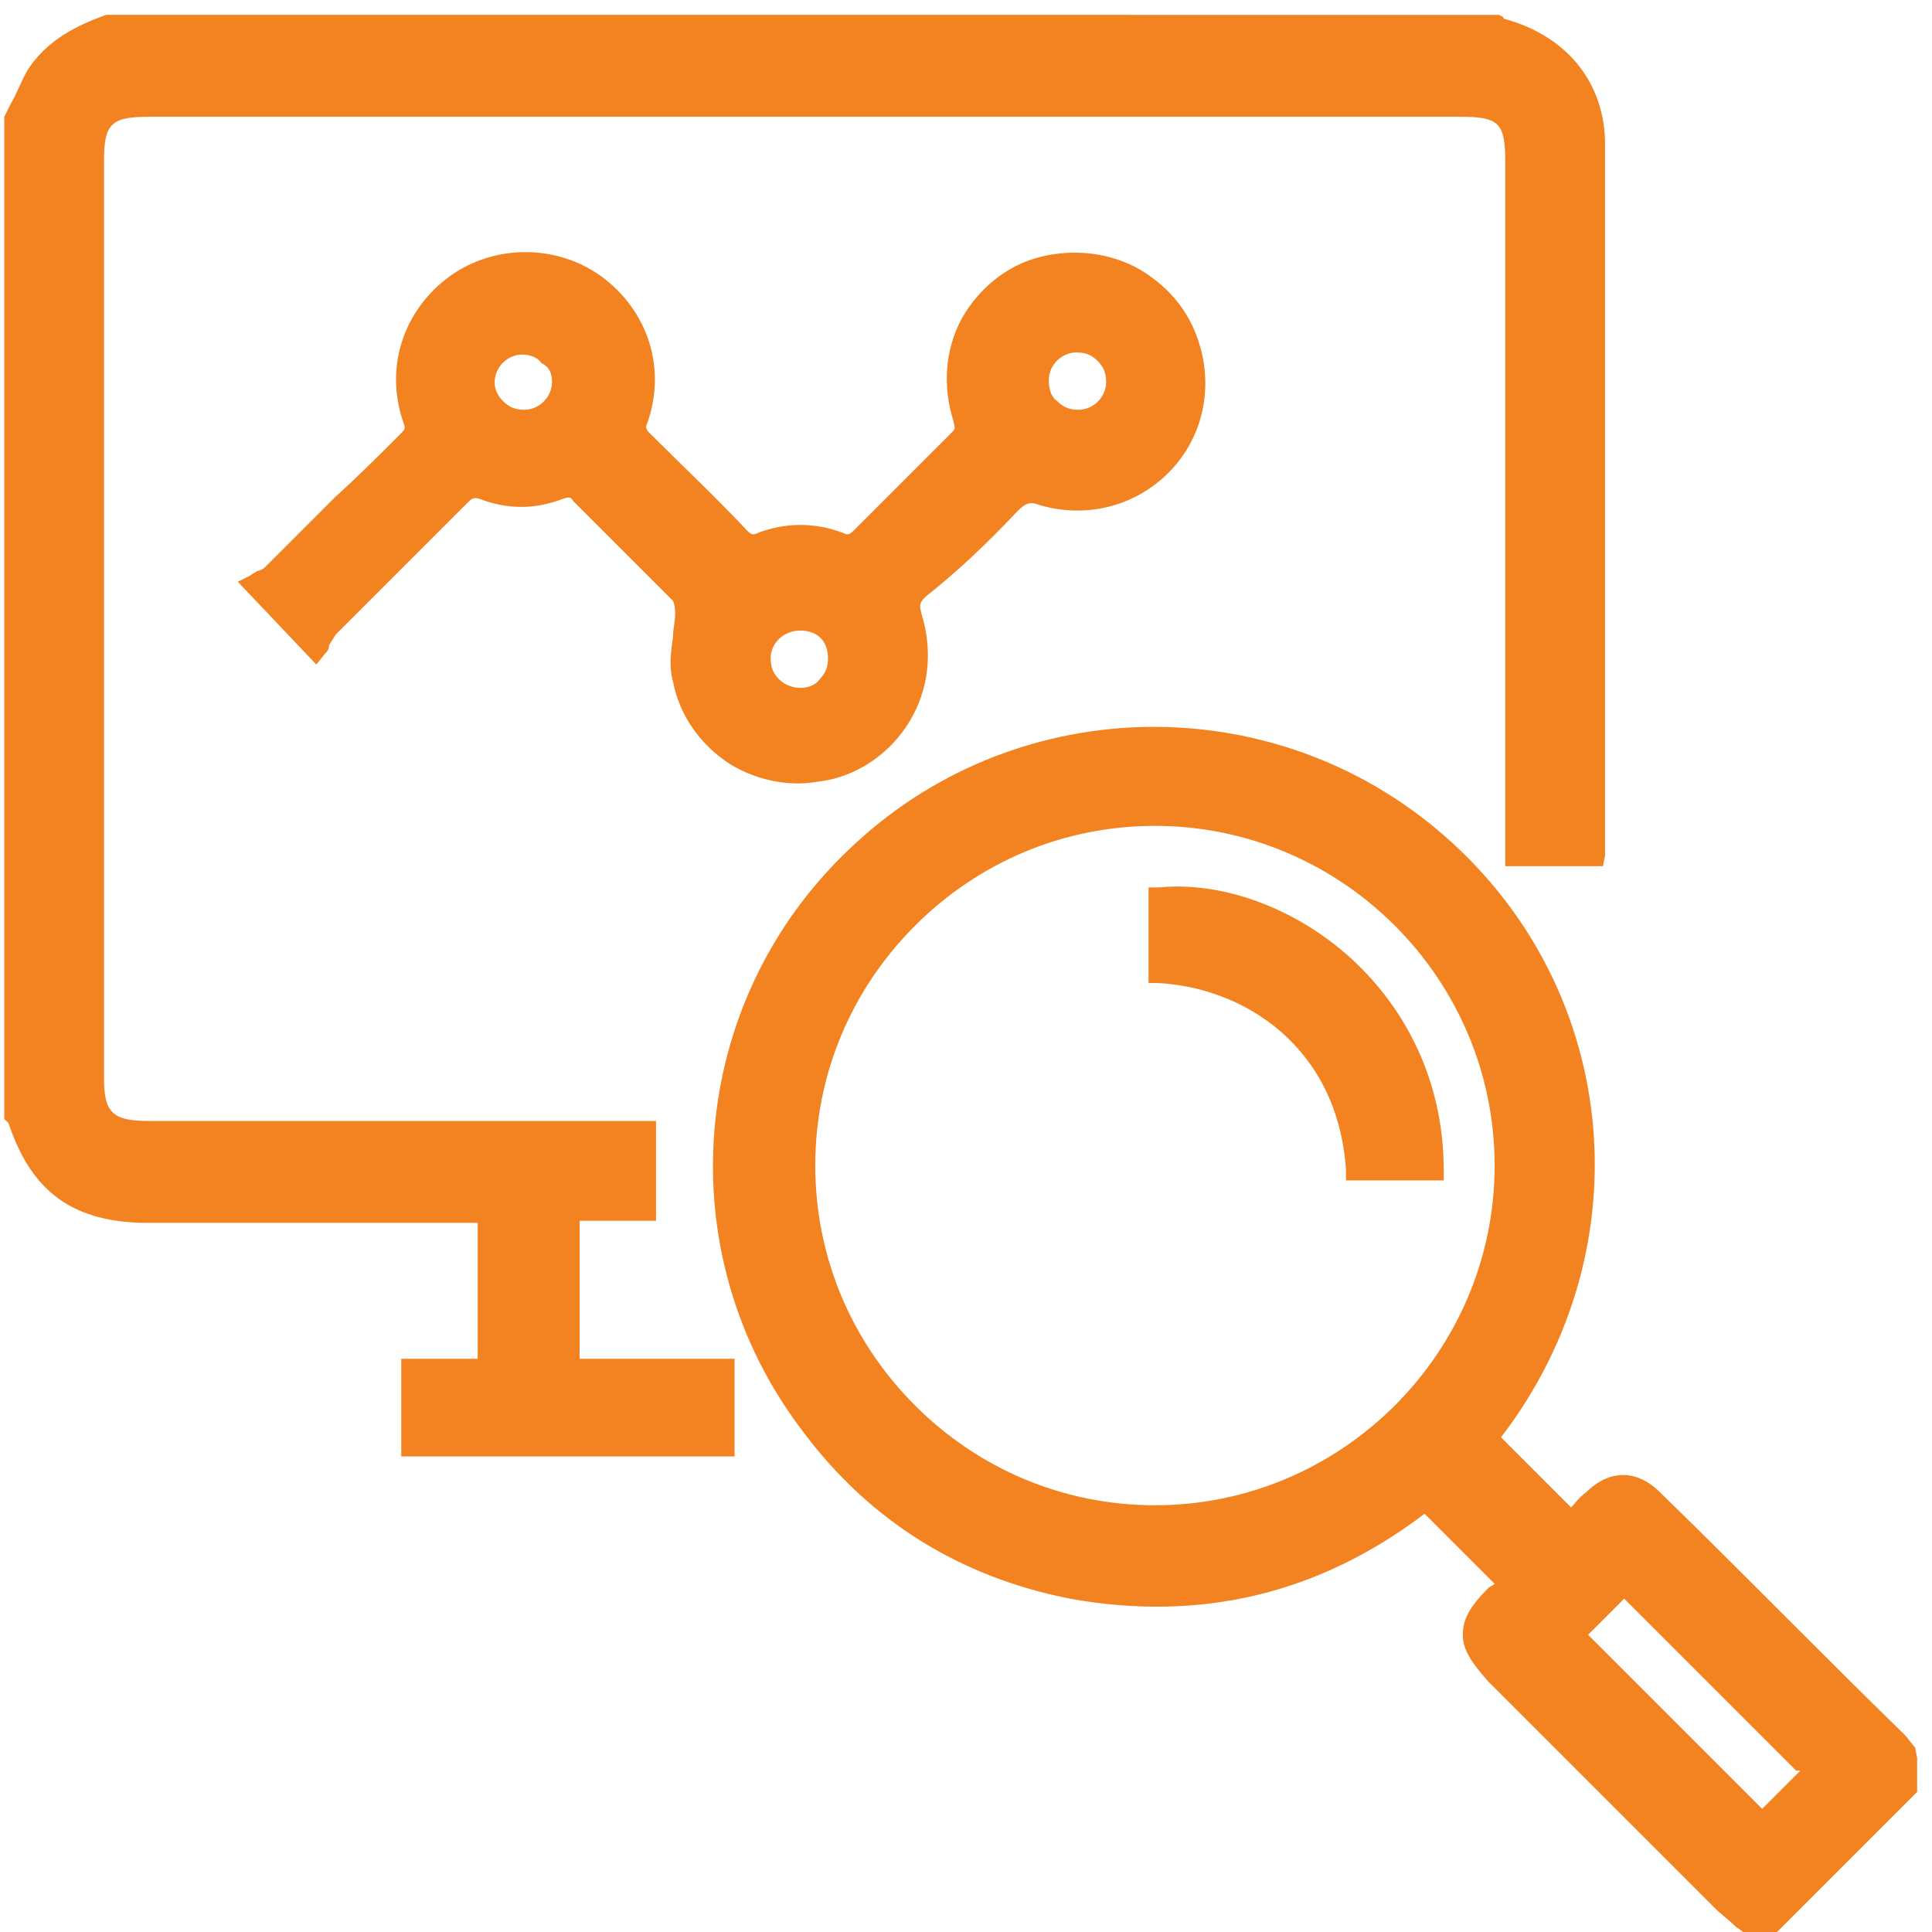
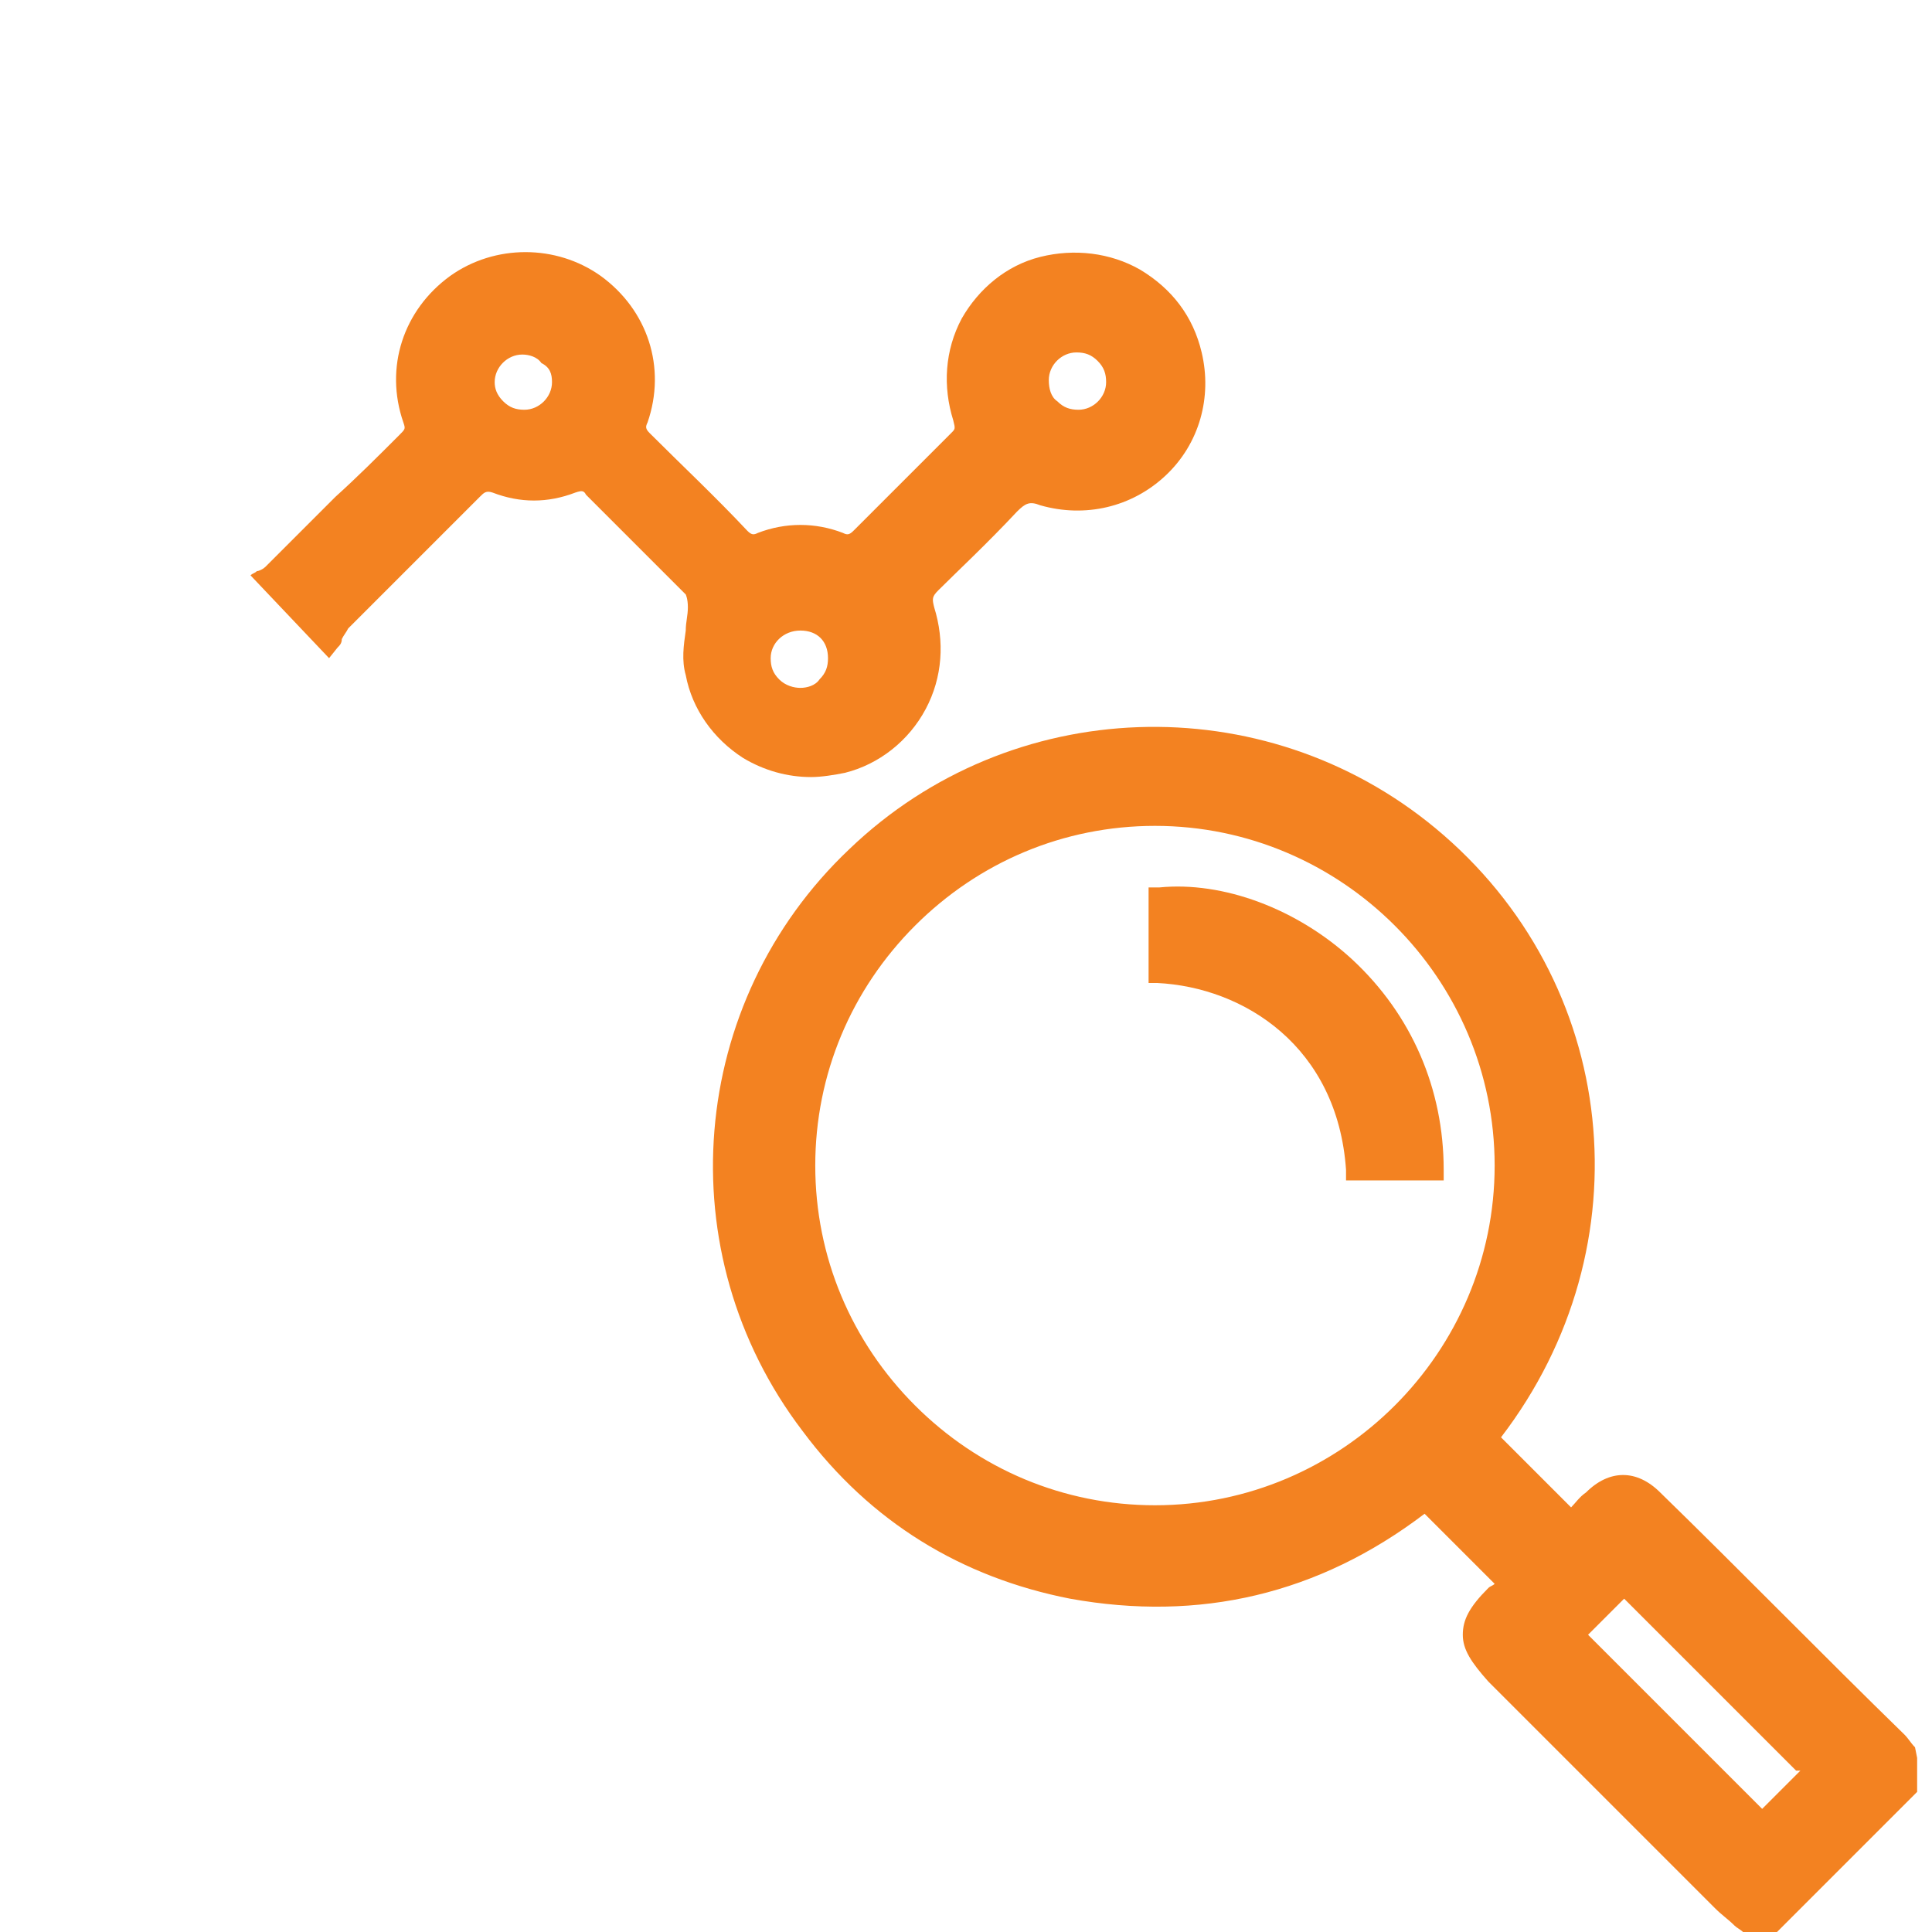
<svg xmlns="http://www.w3.org/2000/svg" version="1.1" id="Layer_1" x="0px" y="0px" viewBox="0 0 91 91" style="enable-background:new 0 0 91 91;" xml:space="preserve">
  <style type="text/css">
	.st0{fill:#F38221;}
</style>
  <g>
-     <path class="st0" d="M27.3,57.5h3.6v-4.7H7c-1.7,0-2.1-0.4-2.1-2V7.5c0-1.7,0.4-2,2.1-2h61.8c1.8,0,2.1,0.3,2.1,2.1l0,33.2h4.6   l0.1-0.5c0-0.1,0-0.2,0-0.3l0-8.5c0-8.2,0-16.4,0-24.7c0-2.9-1.8-5.1-4.7-5.9c0,0-0.1,0-0.1-0.1l-0.2-0.1H5.2L5,0.7   C3.6,1.2,2.2,1.9,1.3,3.3C1,3.8,0.8,4.4,0.5,4.9C0.4,5.1,0.3,5.3,0.2,5.5l0,47.2l0.2,0.2c1.1,3.3,3.1,4.7,6.6,4.7h15.5V64h-3.6v4.6   h15.7V64h-7.3V57.5z" />
    <path class="st0" d="M90.2,82.3c-0.2-0.2-0.3-0.4-0.5-0.6C85.8,77.9,82,74,78.2,70.3c-1.1-1.1-2.4-1.1-3.5,0   c-0.3,0.2-0.5,0.5-0.7,0.7l-3.3-3.3c6.9-9,5.6-21.5-3.1-28.7c-8.1-6.7-20-6.3-27.6,1c-7.6,7.2-8.6,19-2.2,27.4   c3.2,4.3,7.5,6.9,12.6,7.9c6.1,1.1,11.7-0.2,16.7-4l3.3,3.3c-0.1,0.1-0.2,0.1-0.3,0.2c-0.9,0.9-1.2,1.5-1.2,2.2   c0,0.7,0.4,1.3,1.2,2.2l1.9,1.9c2.9,2.9,5.9,5.9,8.8,8.8c0.3,0.3,0.6,0.5,0.9,0.8c0.1,0.1,0.3,0.2,0.4,0.3l0.1,0.1h1.4l6.7-6.7   v-1.6L90.2,82.3z M84.8,83.4L83,85.2l-8.2-8.2l1.7-1.7l8.1,8.1C84.7,83.4,84.7,83.4,84.8,83.4z M70.4,54.9c0,8.8-7.2,16-16,16   c0,0,0,0,0,0c-4.3,0-8.3-1.7-11.3-4.7c-3-3-4.7-7-4.7-11.3c0-4.3,1.7-8.3,4.7-11.3c3-3,7-4.7,11.3-4.7c0,0,0,0,0,0   C63.2,38.9,70.4,46.1,70.4,54.9z" />
-     <path class="st0" d="M47.9,24.1c0.4-0.4,0.6-0.5,1.1-0.3c2.1,0.6,4.3,0.1,5.9-1.4c1.6-1.5,2.2-3.7,1.7-5.8c-0.4-1.7-1.4-3-2.9-3.9   c-1.4-0.8-3.1-1-4.7-0.6c-1.6,0.4-2.9,1.5-3.7,2.9c-0.8,1.5-0.9,3.2-0.4,4.8c0.1,0.4,0.1,0.4-0.1,0.6c-1.4,1.4-2.9,2.9-4.6,4.6   c-0.2,0.2-0.3,0.2-0.5,0.1c-1.3-0.5-2.7-0.5-4,0c-0.2,0.1-0.3,0.1-0.5-0.1c-1.5-1.6-3.1-3.1-4.6-4.6c-0.2-0.2-0.2-0.3-0.1-0.5   c0.9-2.6,0-5.3-2.2-6.9c-2.1-1.5-5-1.5-7.1,0c-2.2,1.6-3.1,4.3-2.2,6.9c0.1,0.3,0.1,0.3-0.2,0.6c-1,1-2,2-3,2.9   c-1.1,1.1-2.2,2.2-3.3,3.3c-0.1,0.1-0.3,0.2-0.4,0.2c-0.1,0.1-0.2,0.1-0.3,0.2l-0.6,0.3l3.7,3.9l0.4-0.5c0.1-0.1,0.2-0.2,0.2-0.4   c0.1-0.2,0.2-0.3,0.3-0.5c0.9-0.9,1.8-1.8,2.7-2.7c1.2-1.2,2.3-2.3,3.5-3.5c0.2-0.2,0.3-0.3,0.6-0.2c1.3,0.5,2.6,0.5,3.9,0   c0.3-0.1,0.4-0.1,0.5,0.1c0.7,0.7,1.4,1.4,2.1,2.1c0.9,0.9,1.7,1.7,2.6,2.6c0,0,0.1,0.2,0.1,0.6c0,0.4-0.1,0.7-0.1,1.1   c-0.1,0.7-0.2,1.4,0,2.1c0.3,1.6,1.3,3,2.7,3.9c1,0.6,2.1,0.9,3.2,0.9c0.5,0,1.1-0.1,1.6-0.2c1.6-0.4,3-1.5,3.8-3   c0.8-1.5,0.9-3.2,0.4-4.8c-0.1-0.4-0.1-0.5,0.2-0.8C45,27,46.5,25.6,47.9,24.1z M49.4,17.9c0-0.7,0.6-1.3,1.3-1.3c0,0,0,0,0,0   c0.4,0,0.7,0.1,1,0.4c0.3,0.3,0.4,0.6,0.4,1c0,0.7-0.6,1.3-1.3,1.3c0,0,0,0,0,0c-0.4,0-0.7-0.1-1-0.4   C49.5,18.7,49.4,18.3,49.4,17.9z M39,31c0,0.4-0.1,0.7-0.4,1c-0.2,0.3-0.6,0.4-0.9,0.4c-0.3,0-0.7-0.1-1-0.4   c-0.3-0.3-0.4-0.6-0.4-1c0-0.7,0.6-1.3,1.4-1.3C38.5,29.7,39,30.2,39,31z M26,18c0,0.7-0.6,1.3-1.3,1.3c-0.4,0-0.7-0.1-1-0.4   c-0.3-0.3-0.4-0.6-0.4-0.9c0-0.7,0.6-1.3,1.3-1.3c0,0,0,0,0,0c0.3,0,0.7,0.1,0.9,0.4C25.9,17.3,26,17.6,26,18z" />
+     <path class="st0" d="M47.9,24.1c0.4-0.4,0.6-0.5,1.1-0.3c2.1,0.6,4.3,0.1,5.9-1.4c1.6-1.5,2.2-3.7,1.7-5.8c-0.4-1.7-1.4-3-2.9-3.9   c-1.4-0.8-3.1-1-4.7-0.6c-1.6,0.4-2.9,1.5-3.7,2.9c-0.8,1.5-0.9,3.2-0.4,4.8c0.1,0.4,0.1,0.4-0.1,0.6c-1.4,1.4-2.9,2.9-4.6,4.6   c-0.2,0.2-0.3,0.2-0.5,0.1c-1.3-0.5-2.7-0.5-4,0c-0.2,0.1-0.3,0.1-0.5-0.1c-1.5-1.6-3.1-3.1-4.6-4.6c-0.2-0.2-0.2-0.3-0.1-0.5   c0.9-2.6,0-5.3-2.2-6.9c-2.1-1.5-5-1.5-7.1,0c-2.2,1.6-3.1,4.3-2.2,6.9c0.1,0.3,0.1,0.3-0.2,0.6c-1,1-2,2-3,2.9   c-1.1,1.1-2.2,2.2-3.3,3.3c-0.1,0.1-0.3,0.2-0.4,0.2c-0.1,0.1-0.2,0.1-0.3,0.2l3.7,3.9l0.4-0.5c0.1-0.1,0.2-0.2,0.2-0.4   c0.1-0.2,0.2-0.3,0.3-0.5c0.9-0.9,1.8-1.8,2.7-2.7c1.2-1.2,2.3-2.3,3.5-3.5c0.2-0.2,0.3-0.3,0.6-0.2c1.3,0.5,2.6,0.5,3.9,0   c0.3-0.1,0.4-0.1,0.5,0.1c0.7,0.7,1.4,1.4,2.1,2.1c0.9,0.9,1.7,1.7,2.6,2.6c0,0,0.1,0.2,0.1,0.6c0,0.4-0.1,0.7-0.1,1.1   c-0.1,0.7-0.2,1.4,0,2.1c0.3,1.6,1.3,3,2.7,3.9c1,0.6,2.1,0.9,3.2,0.9c0.5,0,1.1-0.1,1.6-0.2c1.6-0.4,3-1.5,3.8-3   c0.8-1.5,0.9-3.2,0.4-4.8c-0.1-0.4-0.1-0.5,0.2-0.8C45,27,46.5,25.6,47.9,24.1z M49.4,17.9c0-0.7,0.6-1.3,1.3-1.3c0,0,0,0,0,0   c0.4,0,0.7,0.1,1,0.4c0.3,0.3,0.4,0.6,0.4,1c0,0.7-0.6,1.3-1.3,1.3c0,0,0,0,0,0c-0.4,0-0.7-0.1-1-0.4   C49.5,18.7,49.4,18.3,49.4,17.9z M39,31c0,0.4-0.1,0.7-0.4,1c-0.2,0.3-0.6,0.4-0.9,0.4c-0.3,0-0.7-0.1-1-0.4   c-0.3-0.3-0.4-0.6-0.4-1c0-0.7,0.6-1.3,1.4-1.3C38.5,29.7,39,30.2,39,31z M26,18c0,0.7-0.6,1.3-1.3,1.3c-0.4,0-0.7-0.1-1-0.4   c-0.3-0.3-0.4-0.6-0.4-0.9c0-0.7,0.6-1.3,1.3-1.3c0,0,0,0,0,0c0.3,0,0.7,0.1,0.9,0.4C25.9,17.3,26,17.6,26,18z" />
    <path class="st0" d="M54.6,41.8l-0.5,0l0,1.2c0,0.7,0,1.3,0,2c0,0.2,0,0.4,0,0.6l0,0.7l0.4,0c4.1,0.2,8.5,3,8.9,8.8l0,0.5h4.6   l0-0.5c0-3.8-1.5-7.3-4.3-9.9C61.1,42.8,57.6,41.5,54.6,41.8z" />
  </g>
</svg>